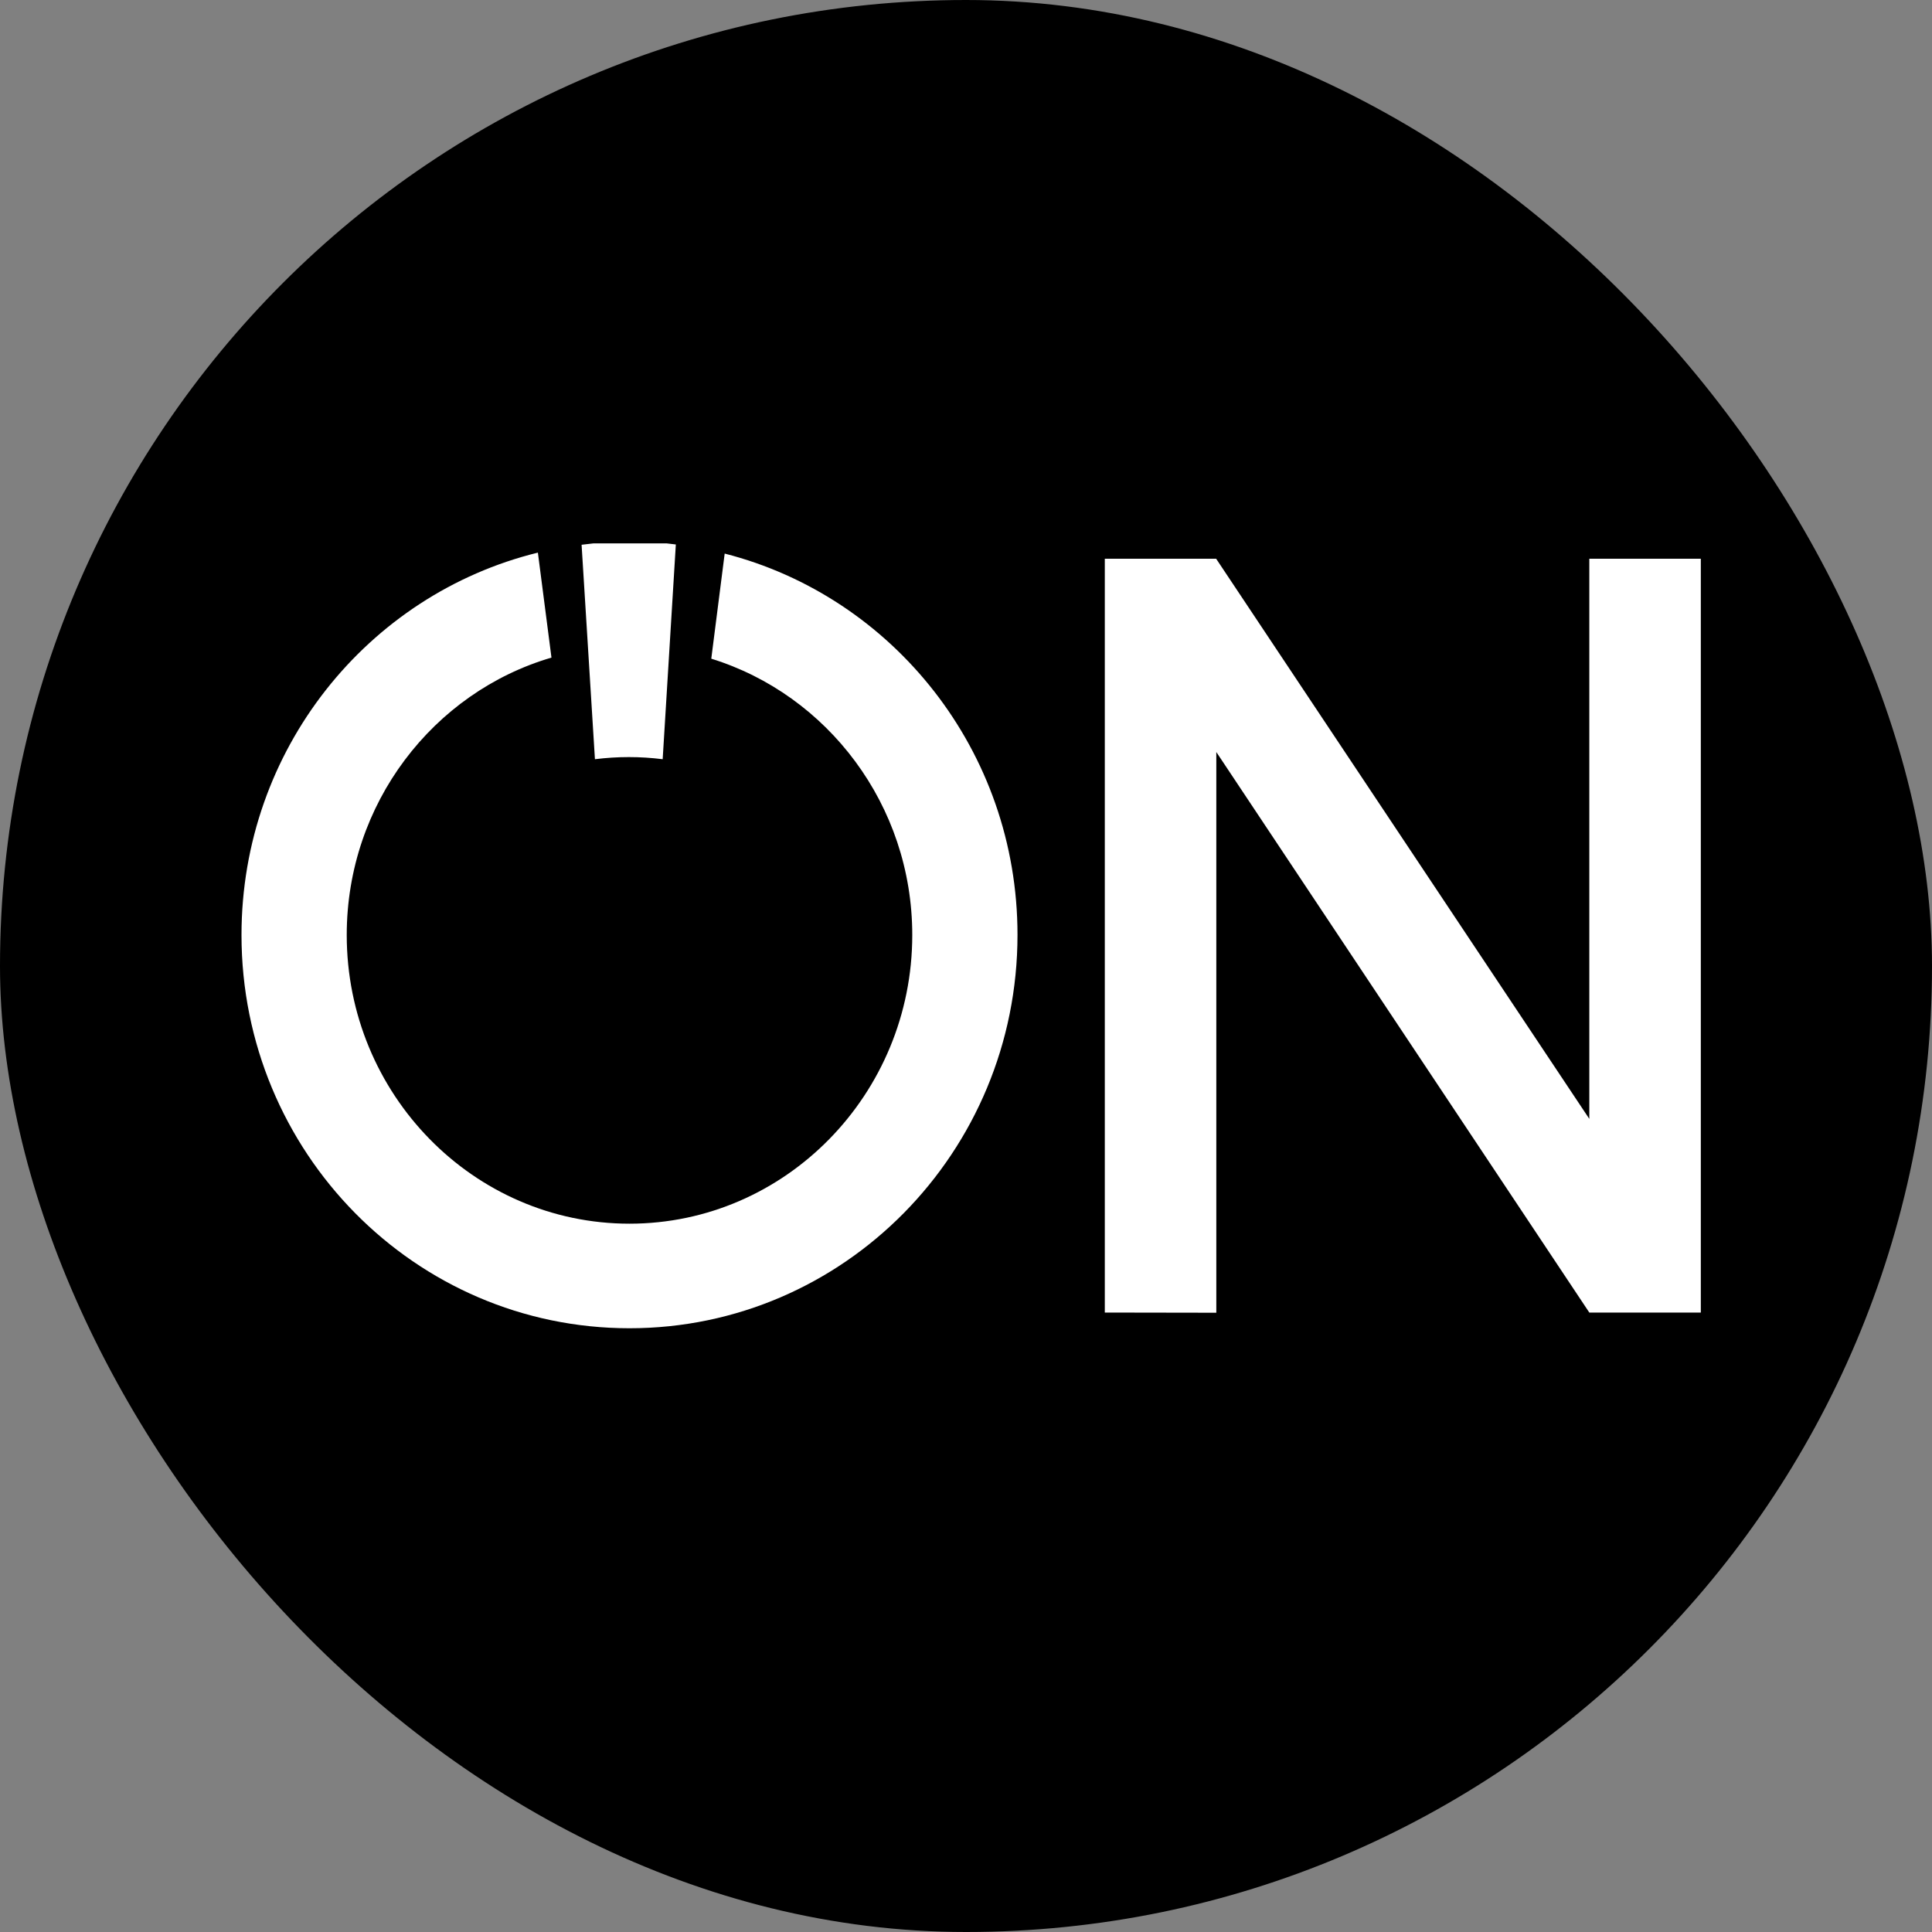
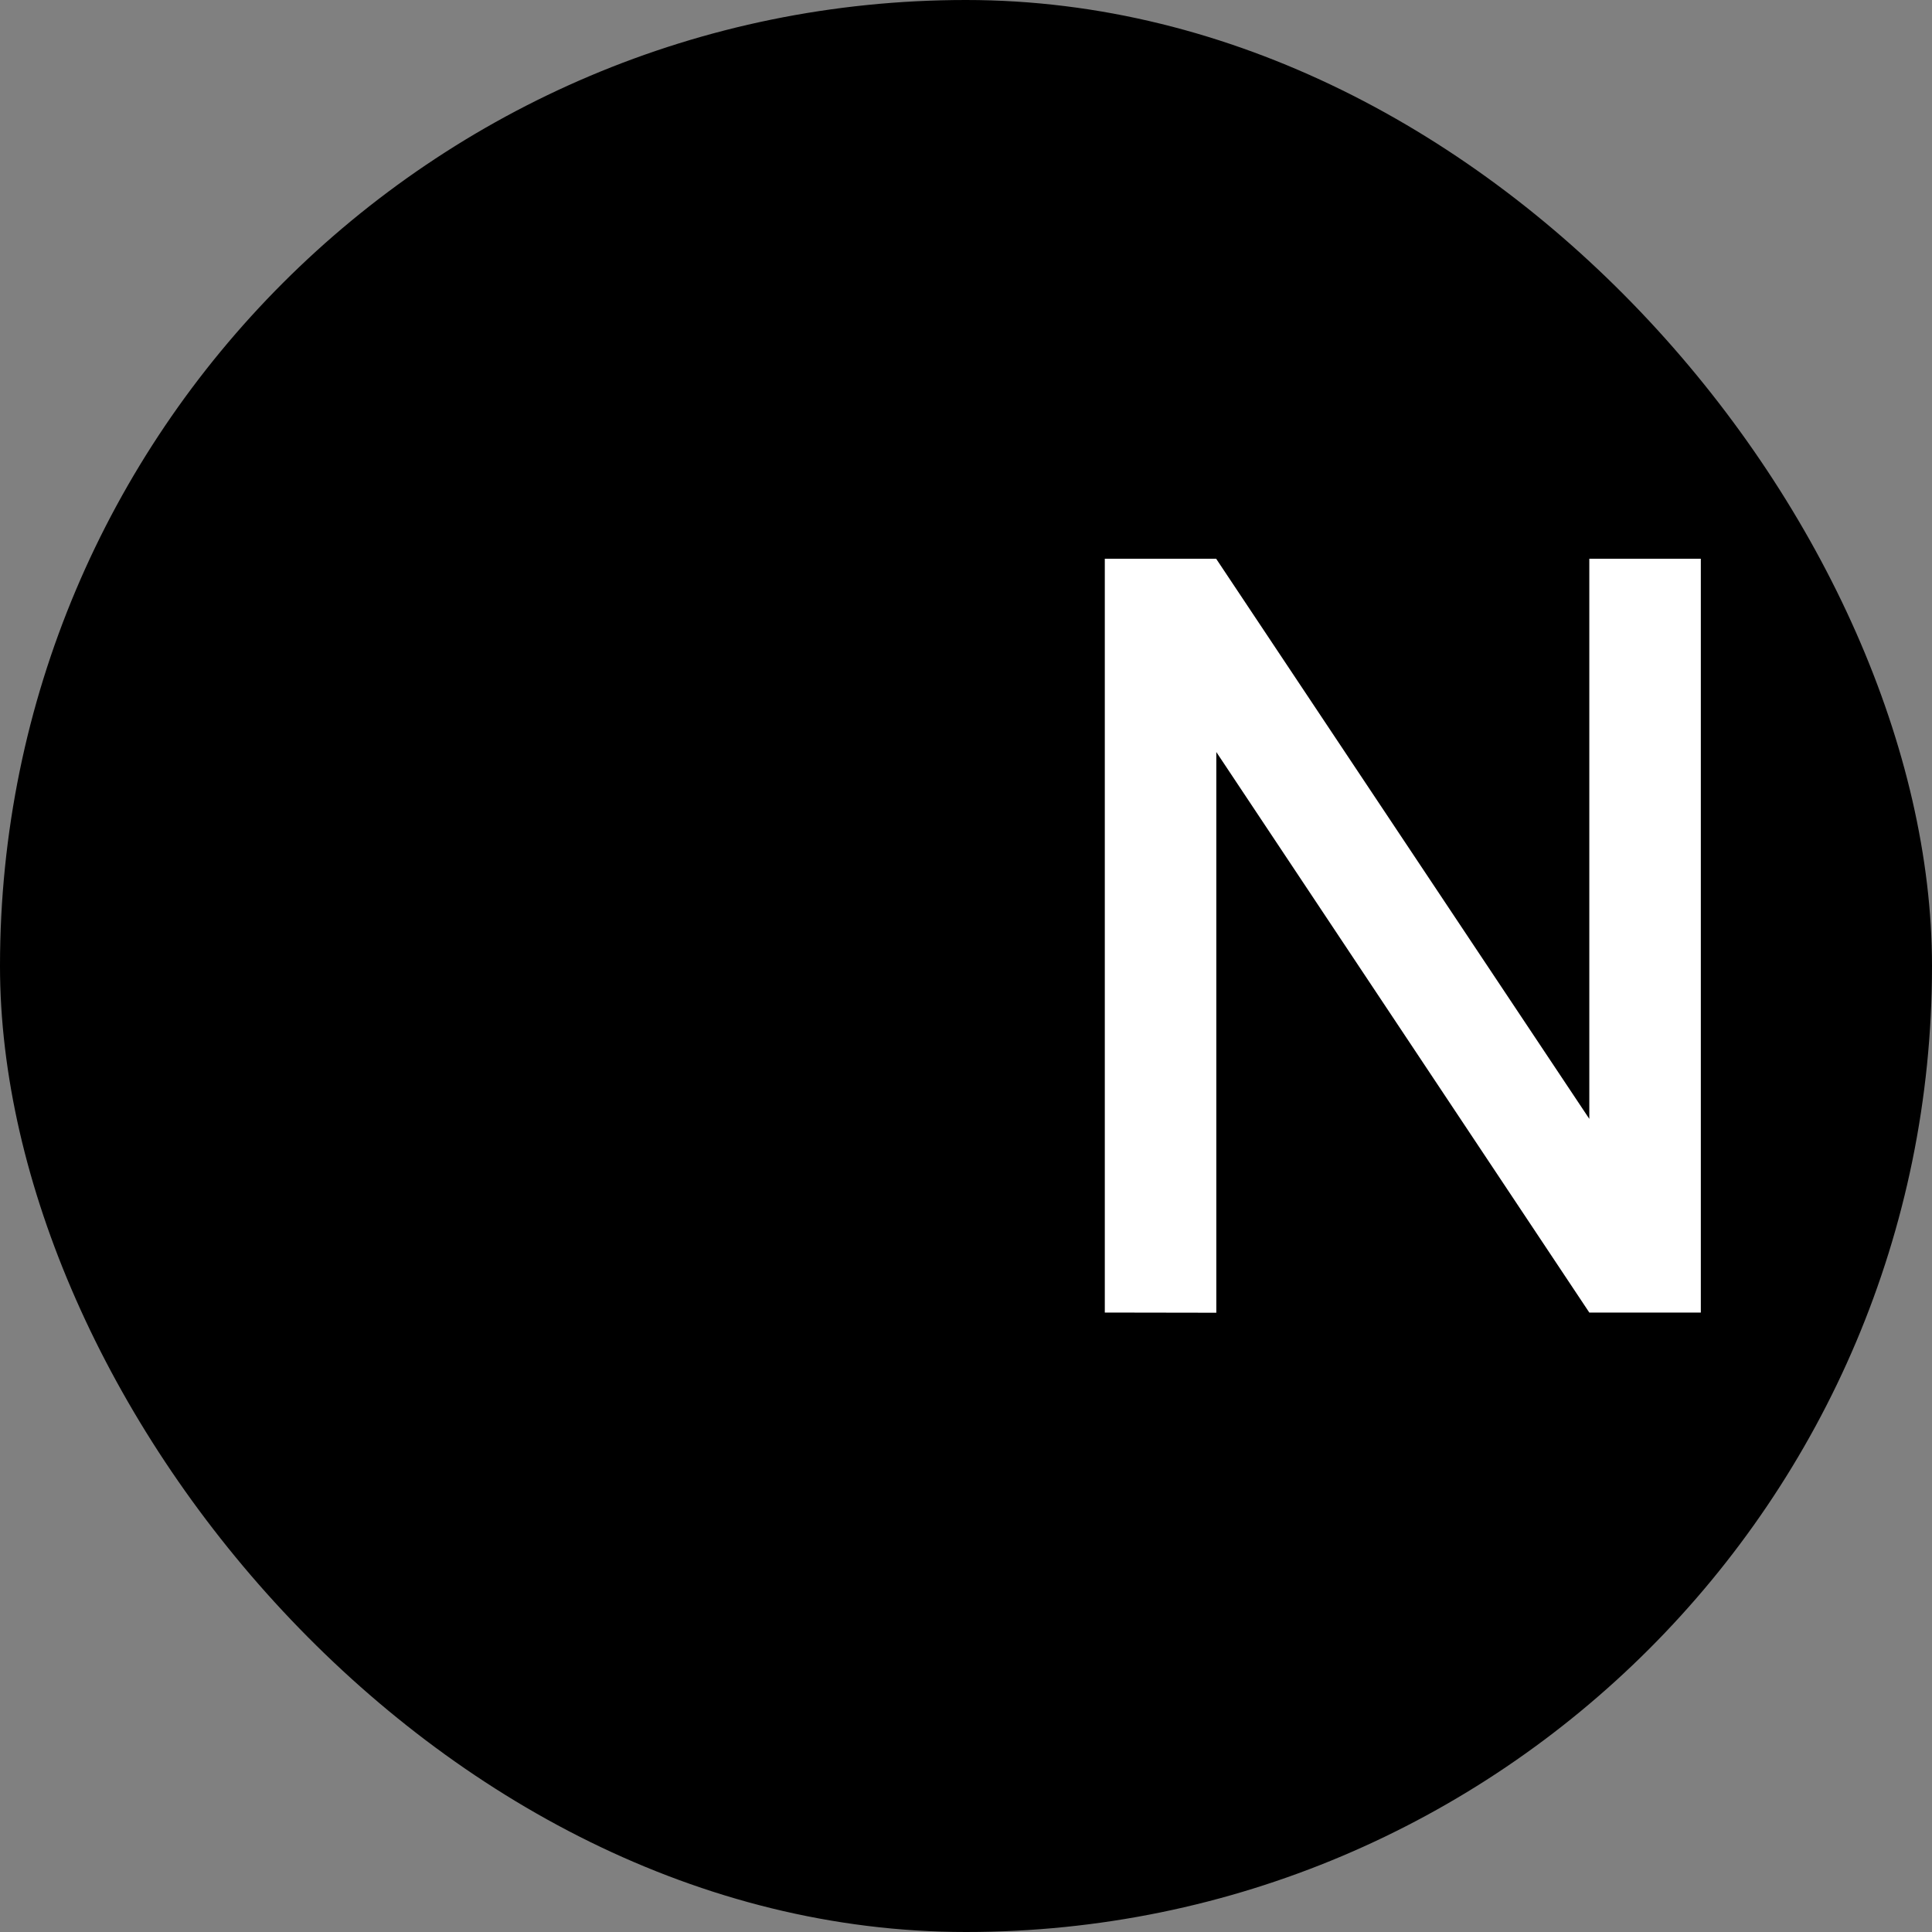
<svg xmlns="http://www.w3.org/2000/svg" width="32" height="32" viewBox="0 0 32 32" fill="none">
  <rect x="0" y="0" width="32" height="32" fill="#808080" stroke="none" />
  <rect width="32" height="32" rx="16" fill="black" />
  <path d="M18.299 21.74V9.254H20.143L26.324 18.532V9.254H28.171V21.74H26.324L20.146 12.456V21.743L18.299 21.74Z" fill="white" />
-   <path d="M11.04 9H11.021H11.003H10.985H10.968H10.964H10.951H10.945H10.932H10.928H10.915C10.915 9 10.915 9 10.912 9H10.9H10.884H10.88C10.878 9 10.876 9 10.875 9H10.866H10.853H10.825C10.825 9 10.825 9 10.821 9H10.799C10.799 9 10.799 9 10.796 9H10.763C10.763 9 10.763 9 10.759 9H10.738H10.733H10.703C10.703 9 10.699 9 10.698 9C10.696 9 10.694 9 10.692 9H10.641H10.606C10.605 9.001 10.605 9.001 10.604 9.001C10.603 9.001 10.602 9.001 10.602 9H10.591H10.272H10.254H10.162C10.16 9 10.158 9 10.157 9H10.131H10.126H10.118H10.114H10.107H10.082H10.057C10.055 9.001 10.054 9.001 10.052 9H10.021C10.021 9 10.021 9 10.018 9H10.005C10.005 9 10.005 9 10.001 9H9.983H9.965H9.952H9.946C9.946 9 9.946 9 9.941 9H9.936C9.934 9 9.931 9 9.929 9H9.925H9.908H9.905H9.866H9.848H9.835H9.831C9.764 9.007 9.699 9.015 9.633 9.023L9.854 12.575C10.227 12.528 10.604 12.528 10.976 12.575L11.194 9.018C11.144 9.012 11.092 9.005 11.04 9Z" fill="white" />
-   <path d="M12.003 9.169L11.781 10.91C13.704 11.505 15.11 13.331 15.11 15.487C15.11 18.123 13.009 20.268 10.426 20.268C7.843 20.268 5.743 18.123 5.743 15.487C5.743 13.307 7.178 11.465 9.134 10.892L8.909 9.153C6.09 9.845 4 12.418 4 15.487C4 19.085 6.877 22 10.426 22C13.975 22 16.853 19.083 16.853 15.484C16.853 12.439 14.79 9.881 12.003 9.169Z" fill="white" />
</svg>